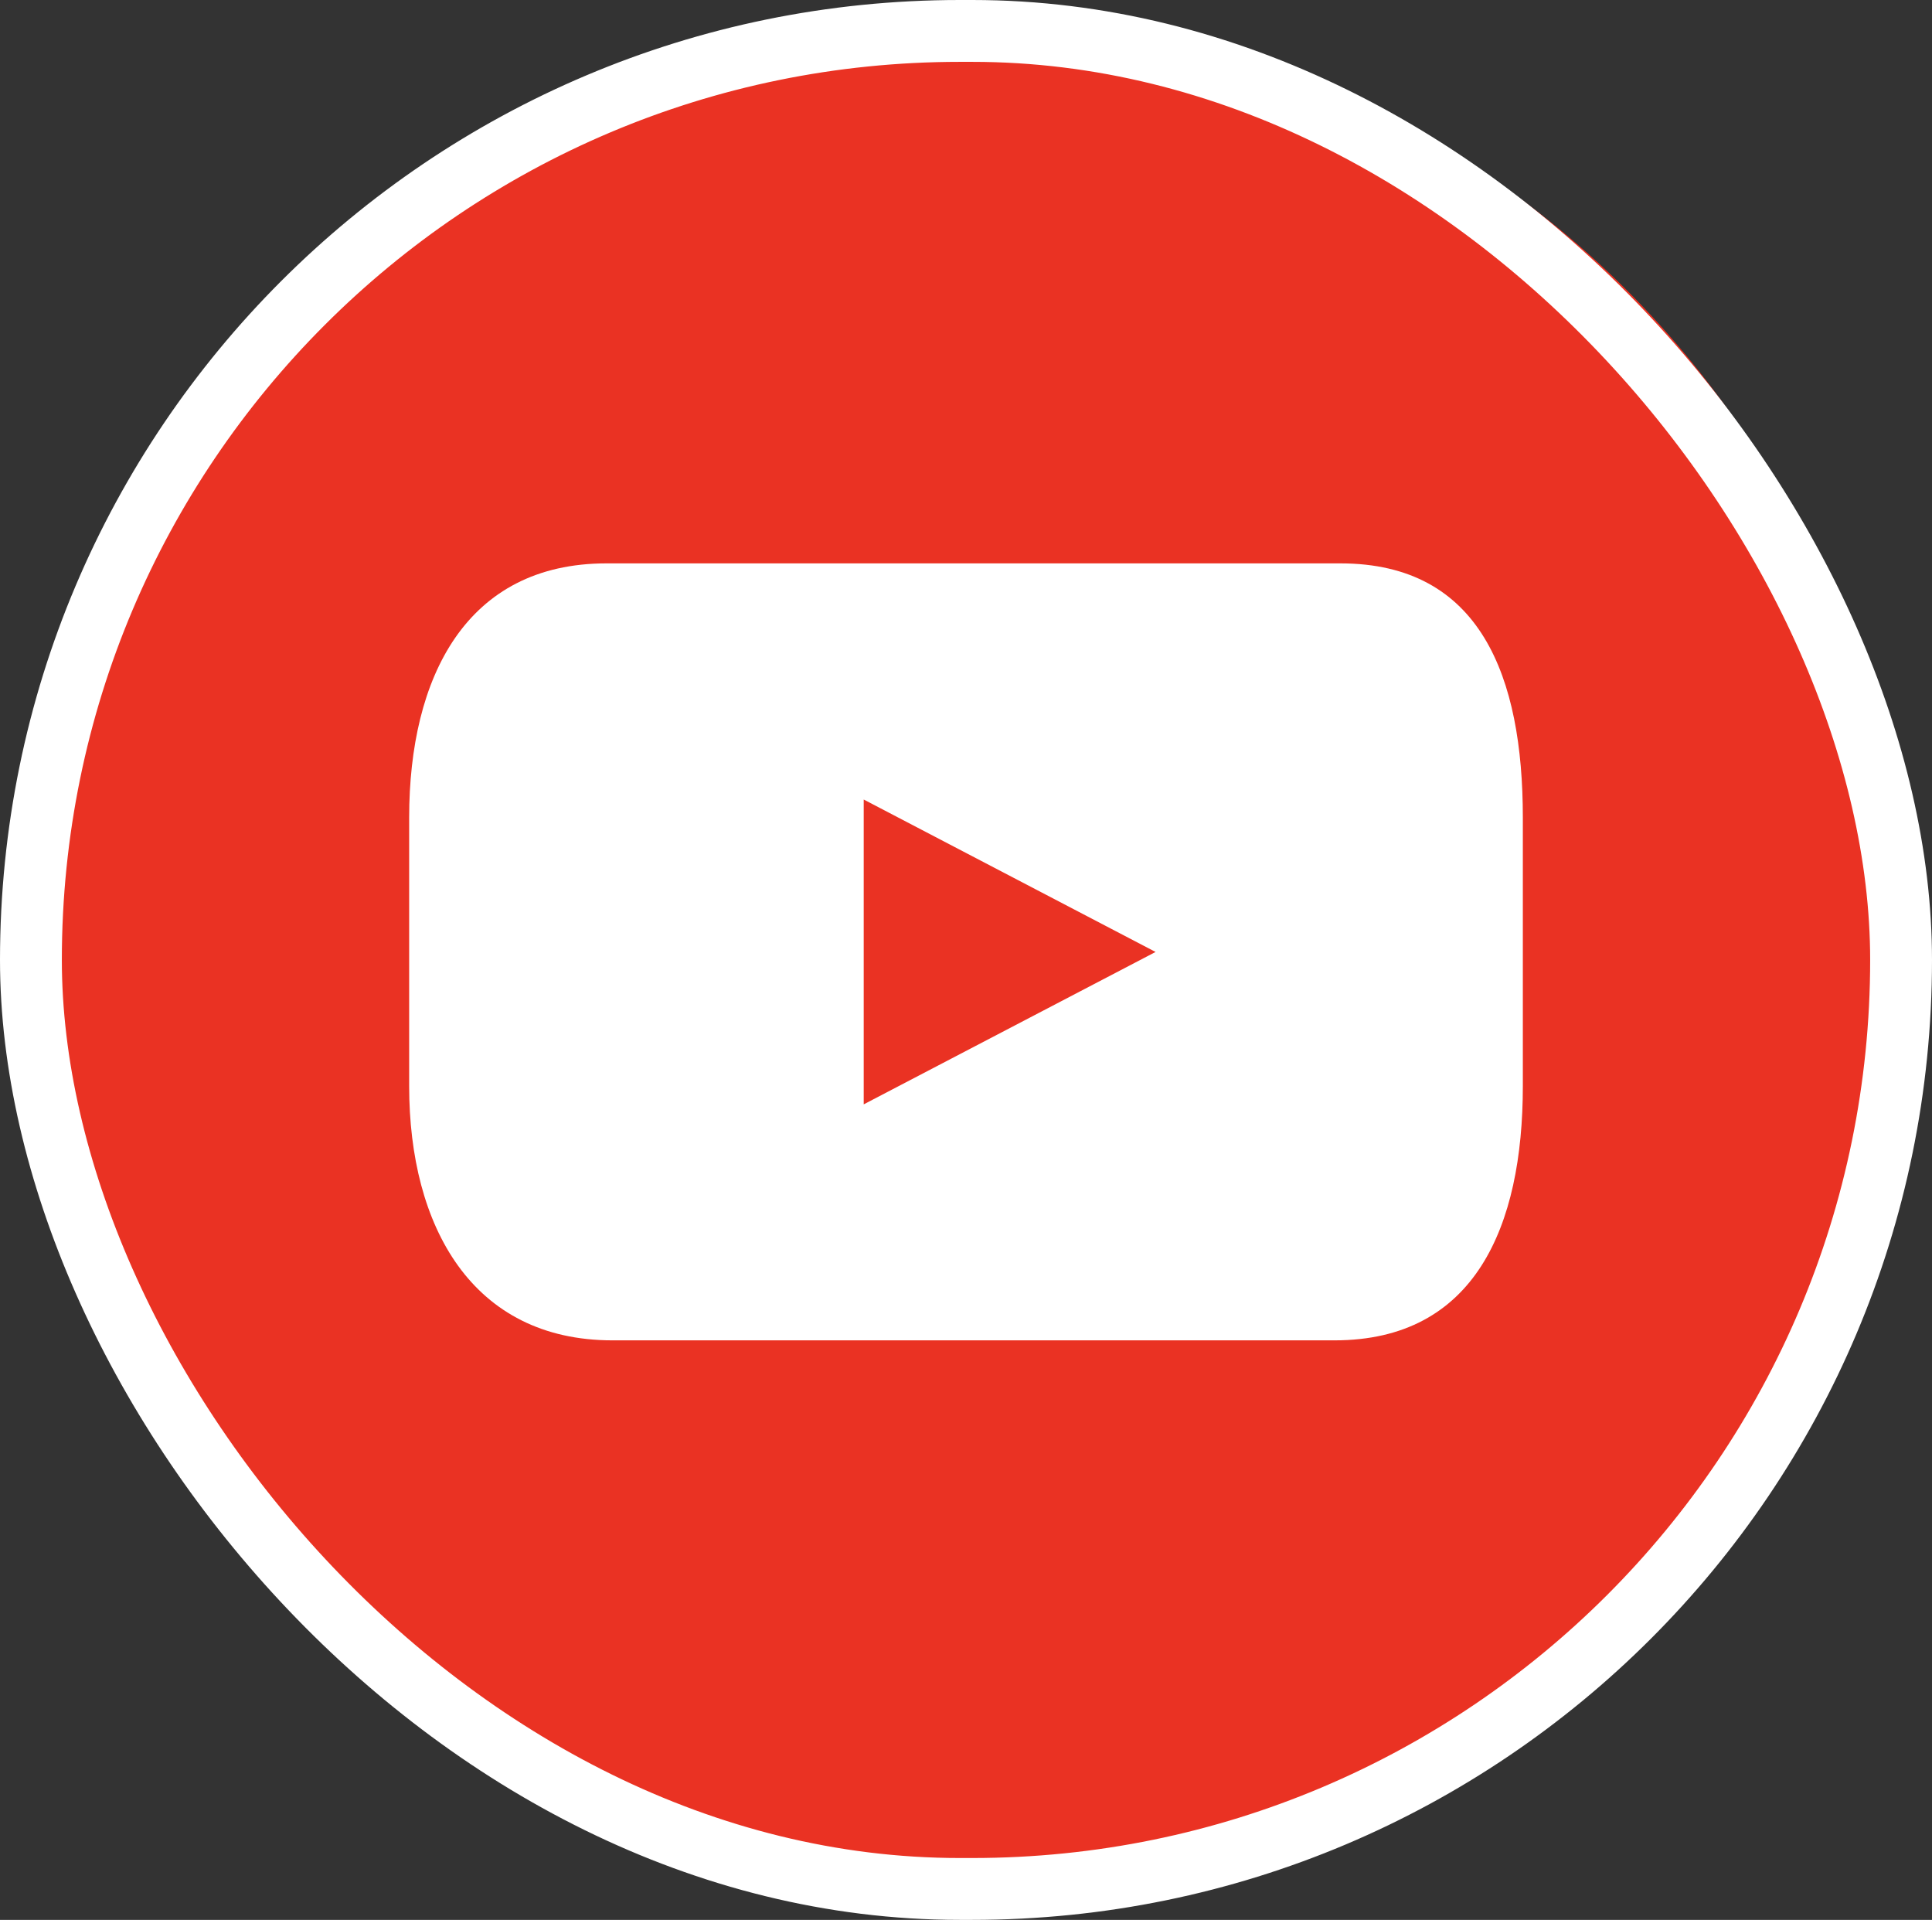
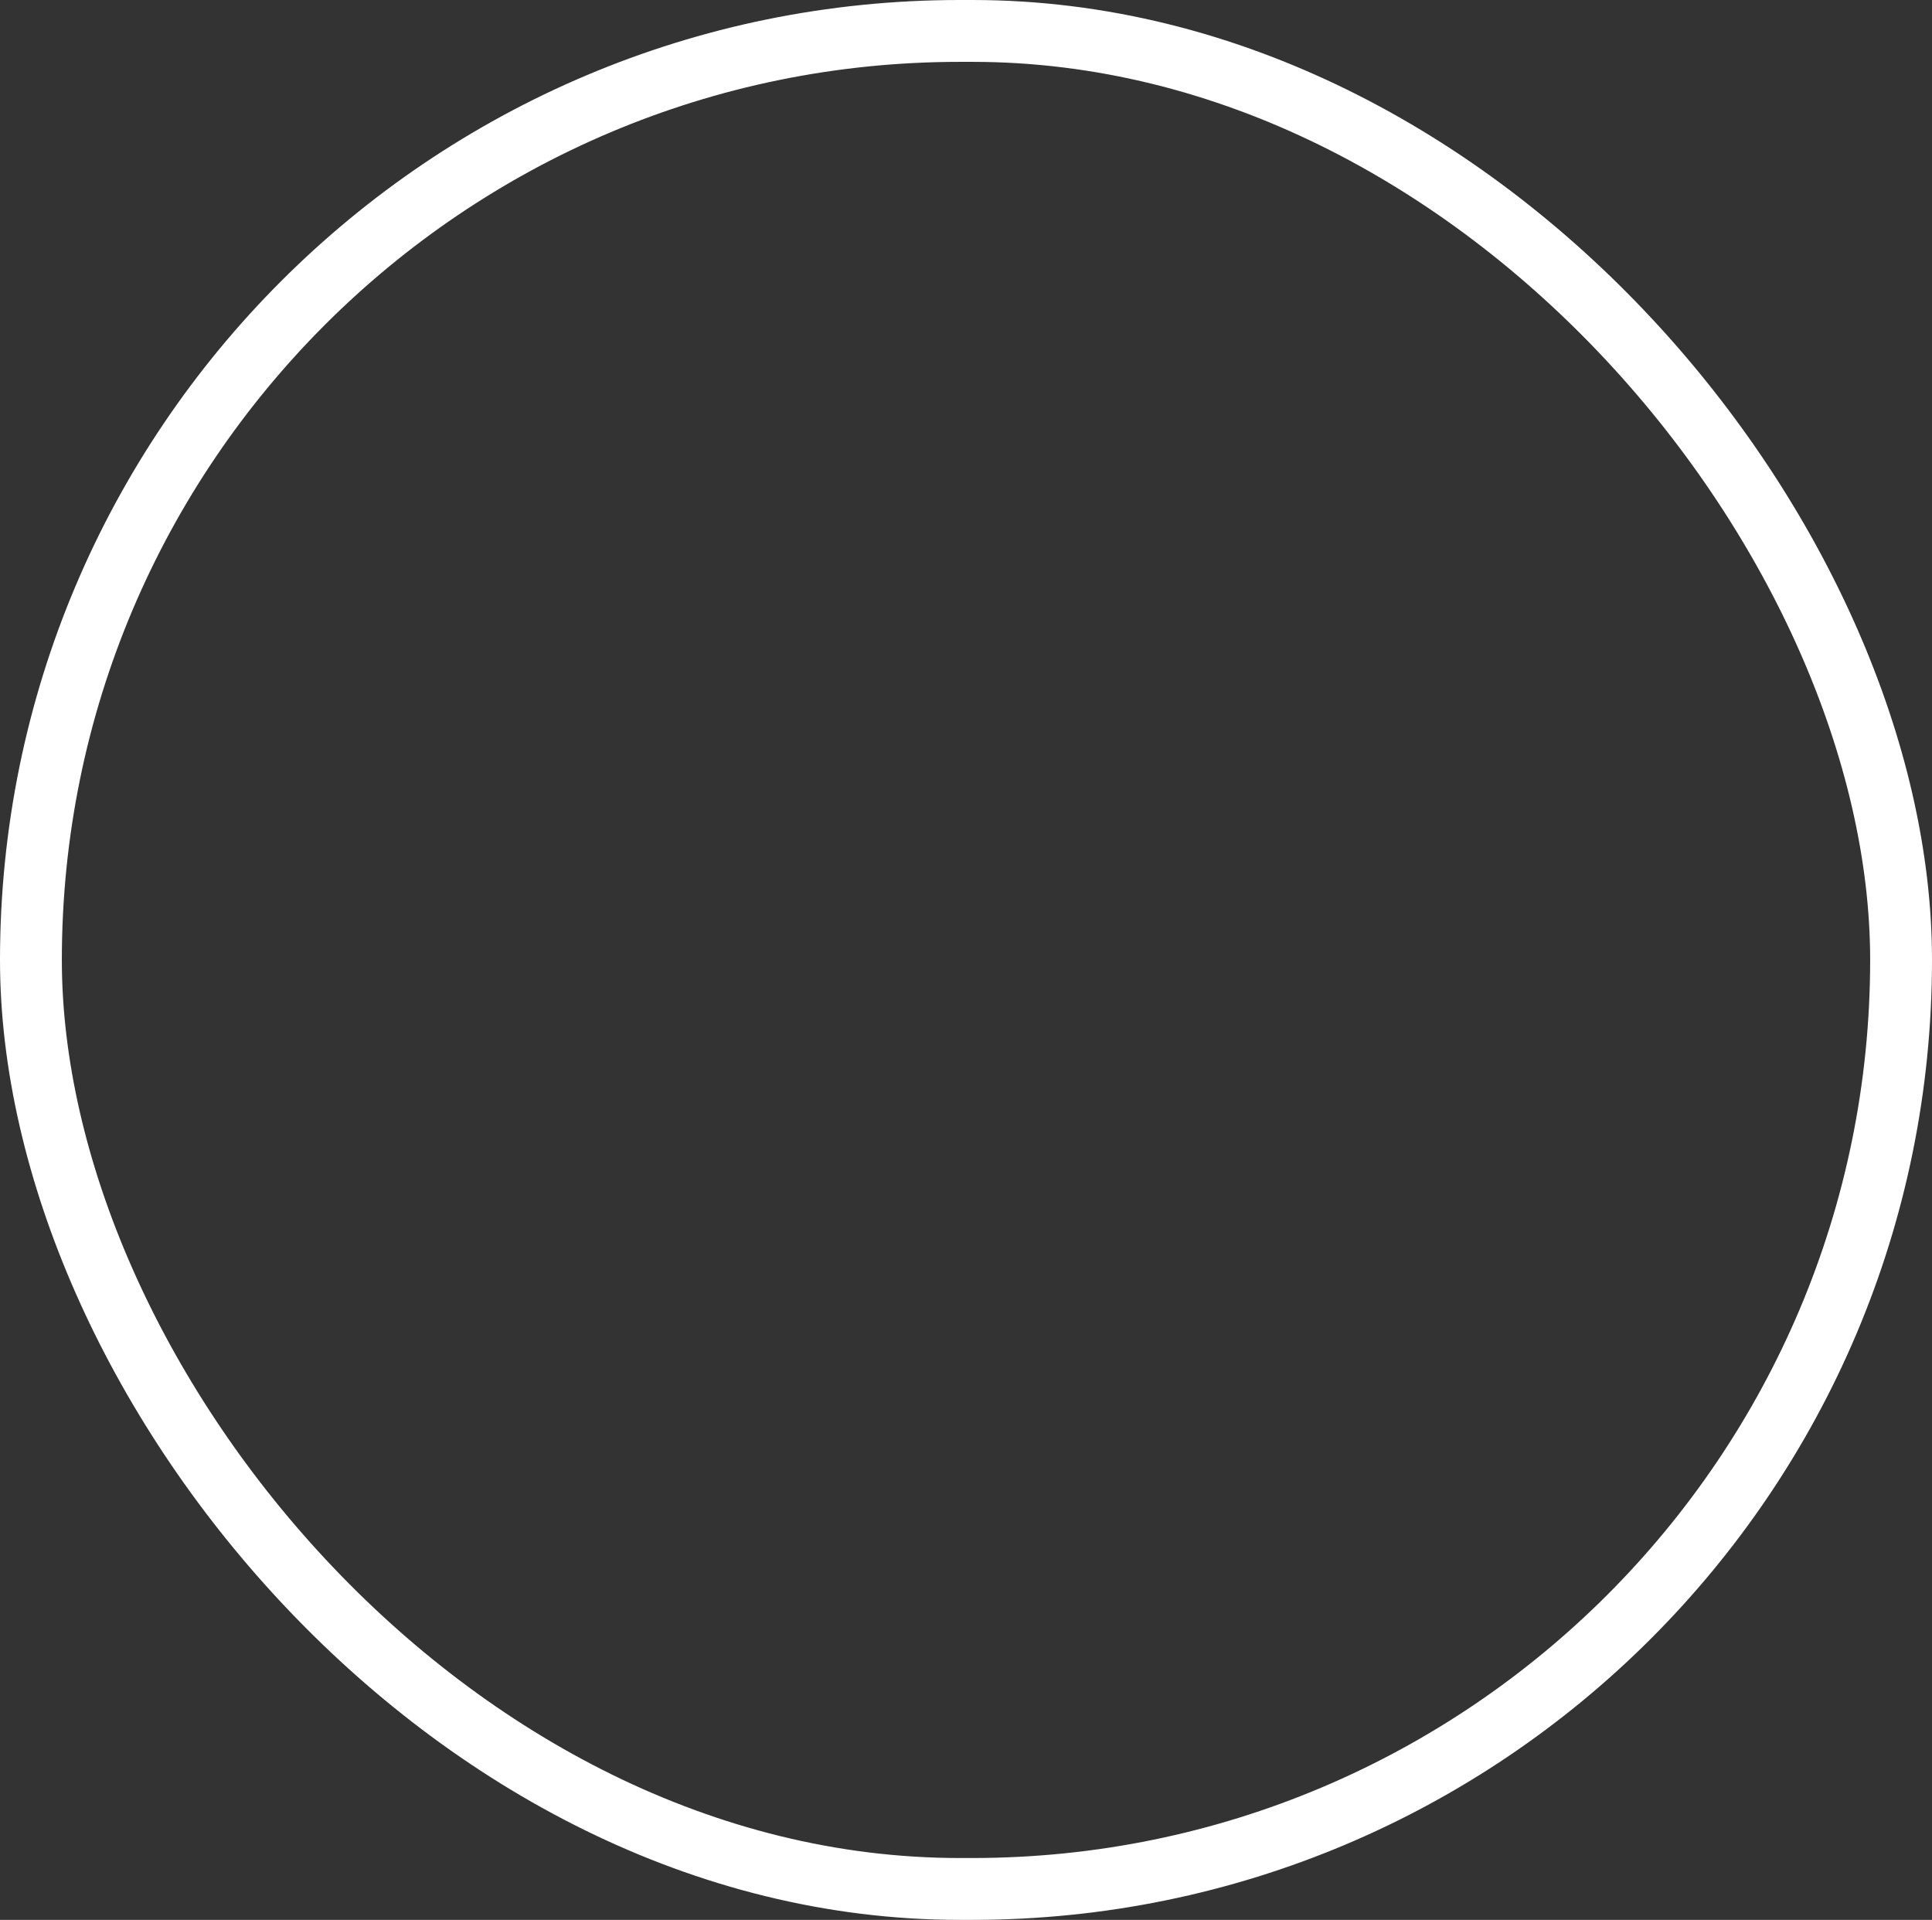
<svg xmlns="http://www.w3.org/2000/svg" width="62.484" height="62.08" viewBox="0 0 62.484 62.08">
  <rect x="0" y="0" width="62.484" height="62.08" fill="#333333" stroke="none" />
  <defs>
    <clipPath id="clip-path">
-       <rect id="長方形_6892" data-name="長方形 6892" width="60.485" height="60.485" fill="none" />
-     </clipPath>
+       </clipPath>
  </defs>
  <g id="sns3" transform="translate(1 0.539)">
    <g id="グループ_118798" data-name="グループ 118798" transform="translate(0)">
      <g id="グループ_43189" data-name="グループ 43189" transform="translate(0 0)">
        <g id="グループ_43188" data-name="グループ 43188" clip-path="url(#clip-path)">
          <path id="パス_75969" data-name="パス 75969" d="M60.485,30.241A30.242,30.242,0,1,1,30.242,0,30.242,30.242,0,0,1,60.485,30.241" transform="translate(0 0.001)" fill="#ea3223" />
-           <path id="パス_75970" data-name="パス 75970" d="M62.78,47.195H39.042c-4.538,0-6.382,3.678-6.382,8.218V64.1c0,4.539,2.037,8.219,6.576,8.219H62.589c4.537,0,6.089-3.68,6.089-8.219V55.413c0-4.54-1.359-8.218-5.9-8.218M47.361,64.688V54.831L56.8,59.76Z" transform="translate(-20.427 -29.517)" fill="#fff" />
+           <path id="パス_75970" data-name="パス 75970" d="M62.78,47.195H39.042c-4.538,0-6.382,3.678-6.382,8.218V64.1c0,4.539,2.037,8.219,6.576,8.219H62.589c4.537,0,6.089-3.68,6.089-8.219V55.413M47.361,64.688V54.831L56.8,59.76Z" transform="translate(-20.427 -29.517)" fill="#fff" />
        </g>
      </g>
    </g>
    <rect id="長方形_16901" data-name="長方形 16901" width="60.484" height="60.08" rx="30.04" transform="translate(0 0.461)" fill="none" stroke="#fff" stroke-width="2" />
  </g>
</svg>